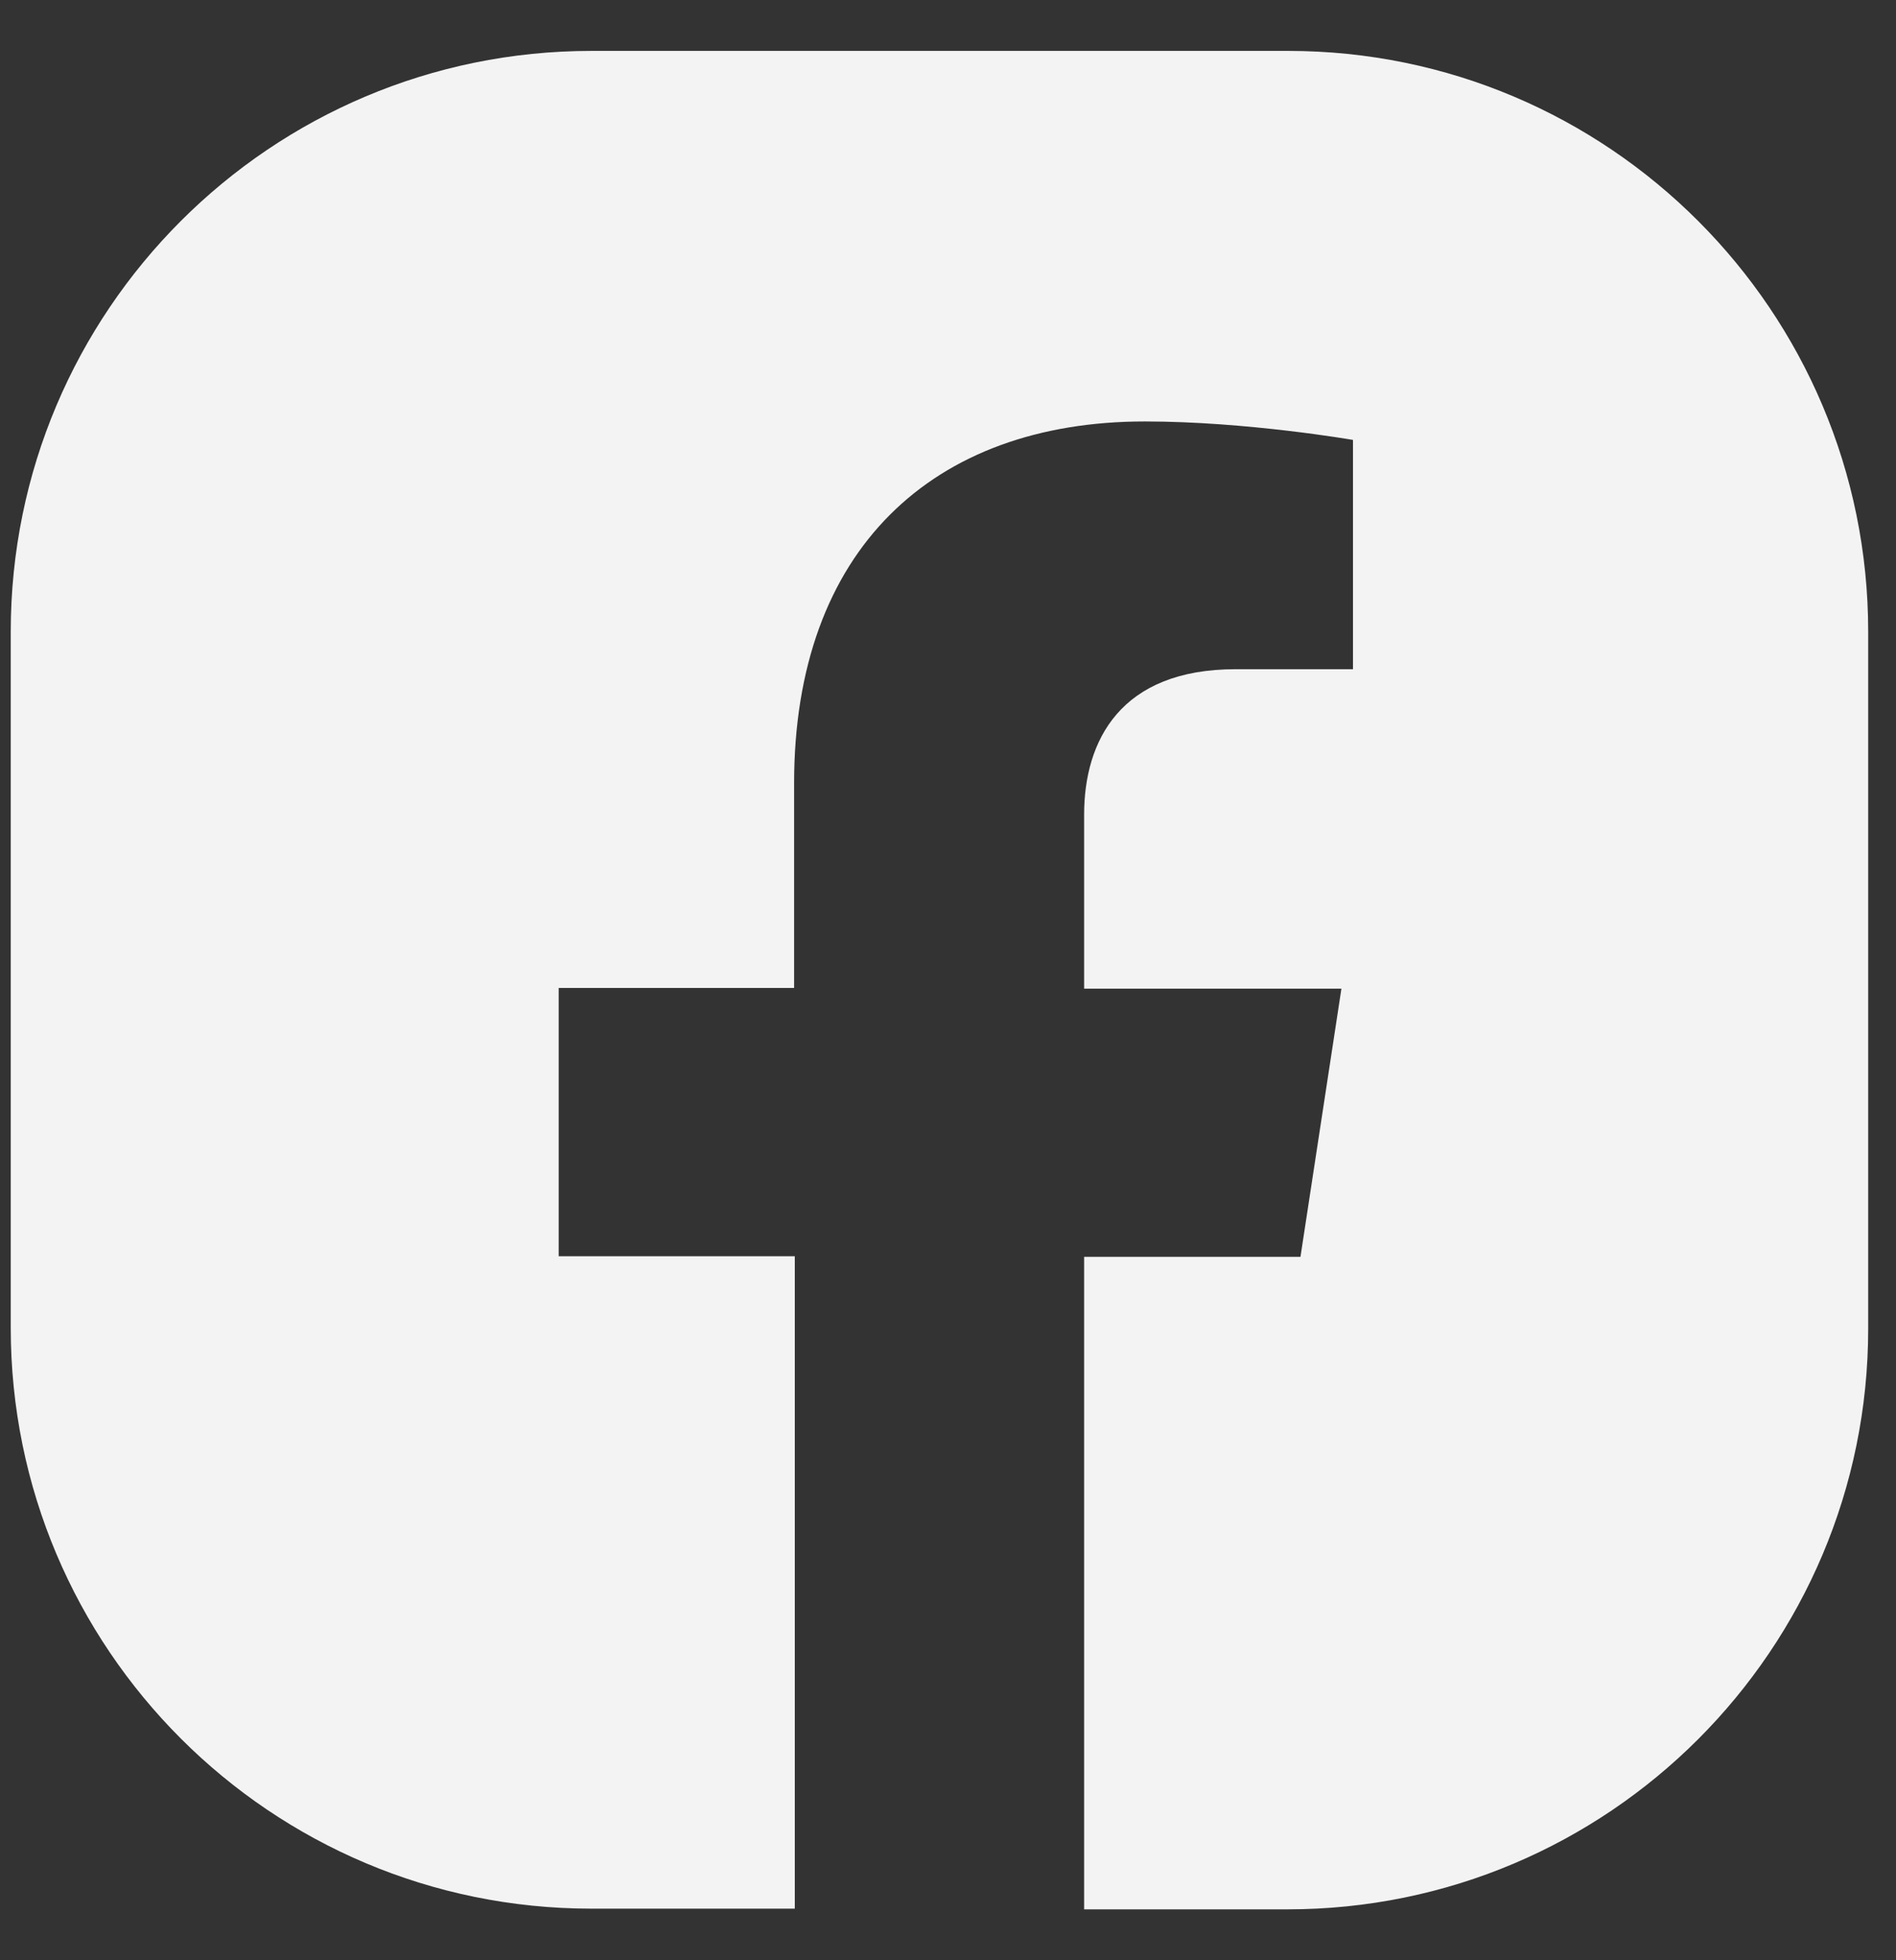
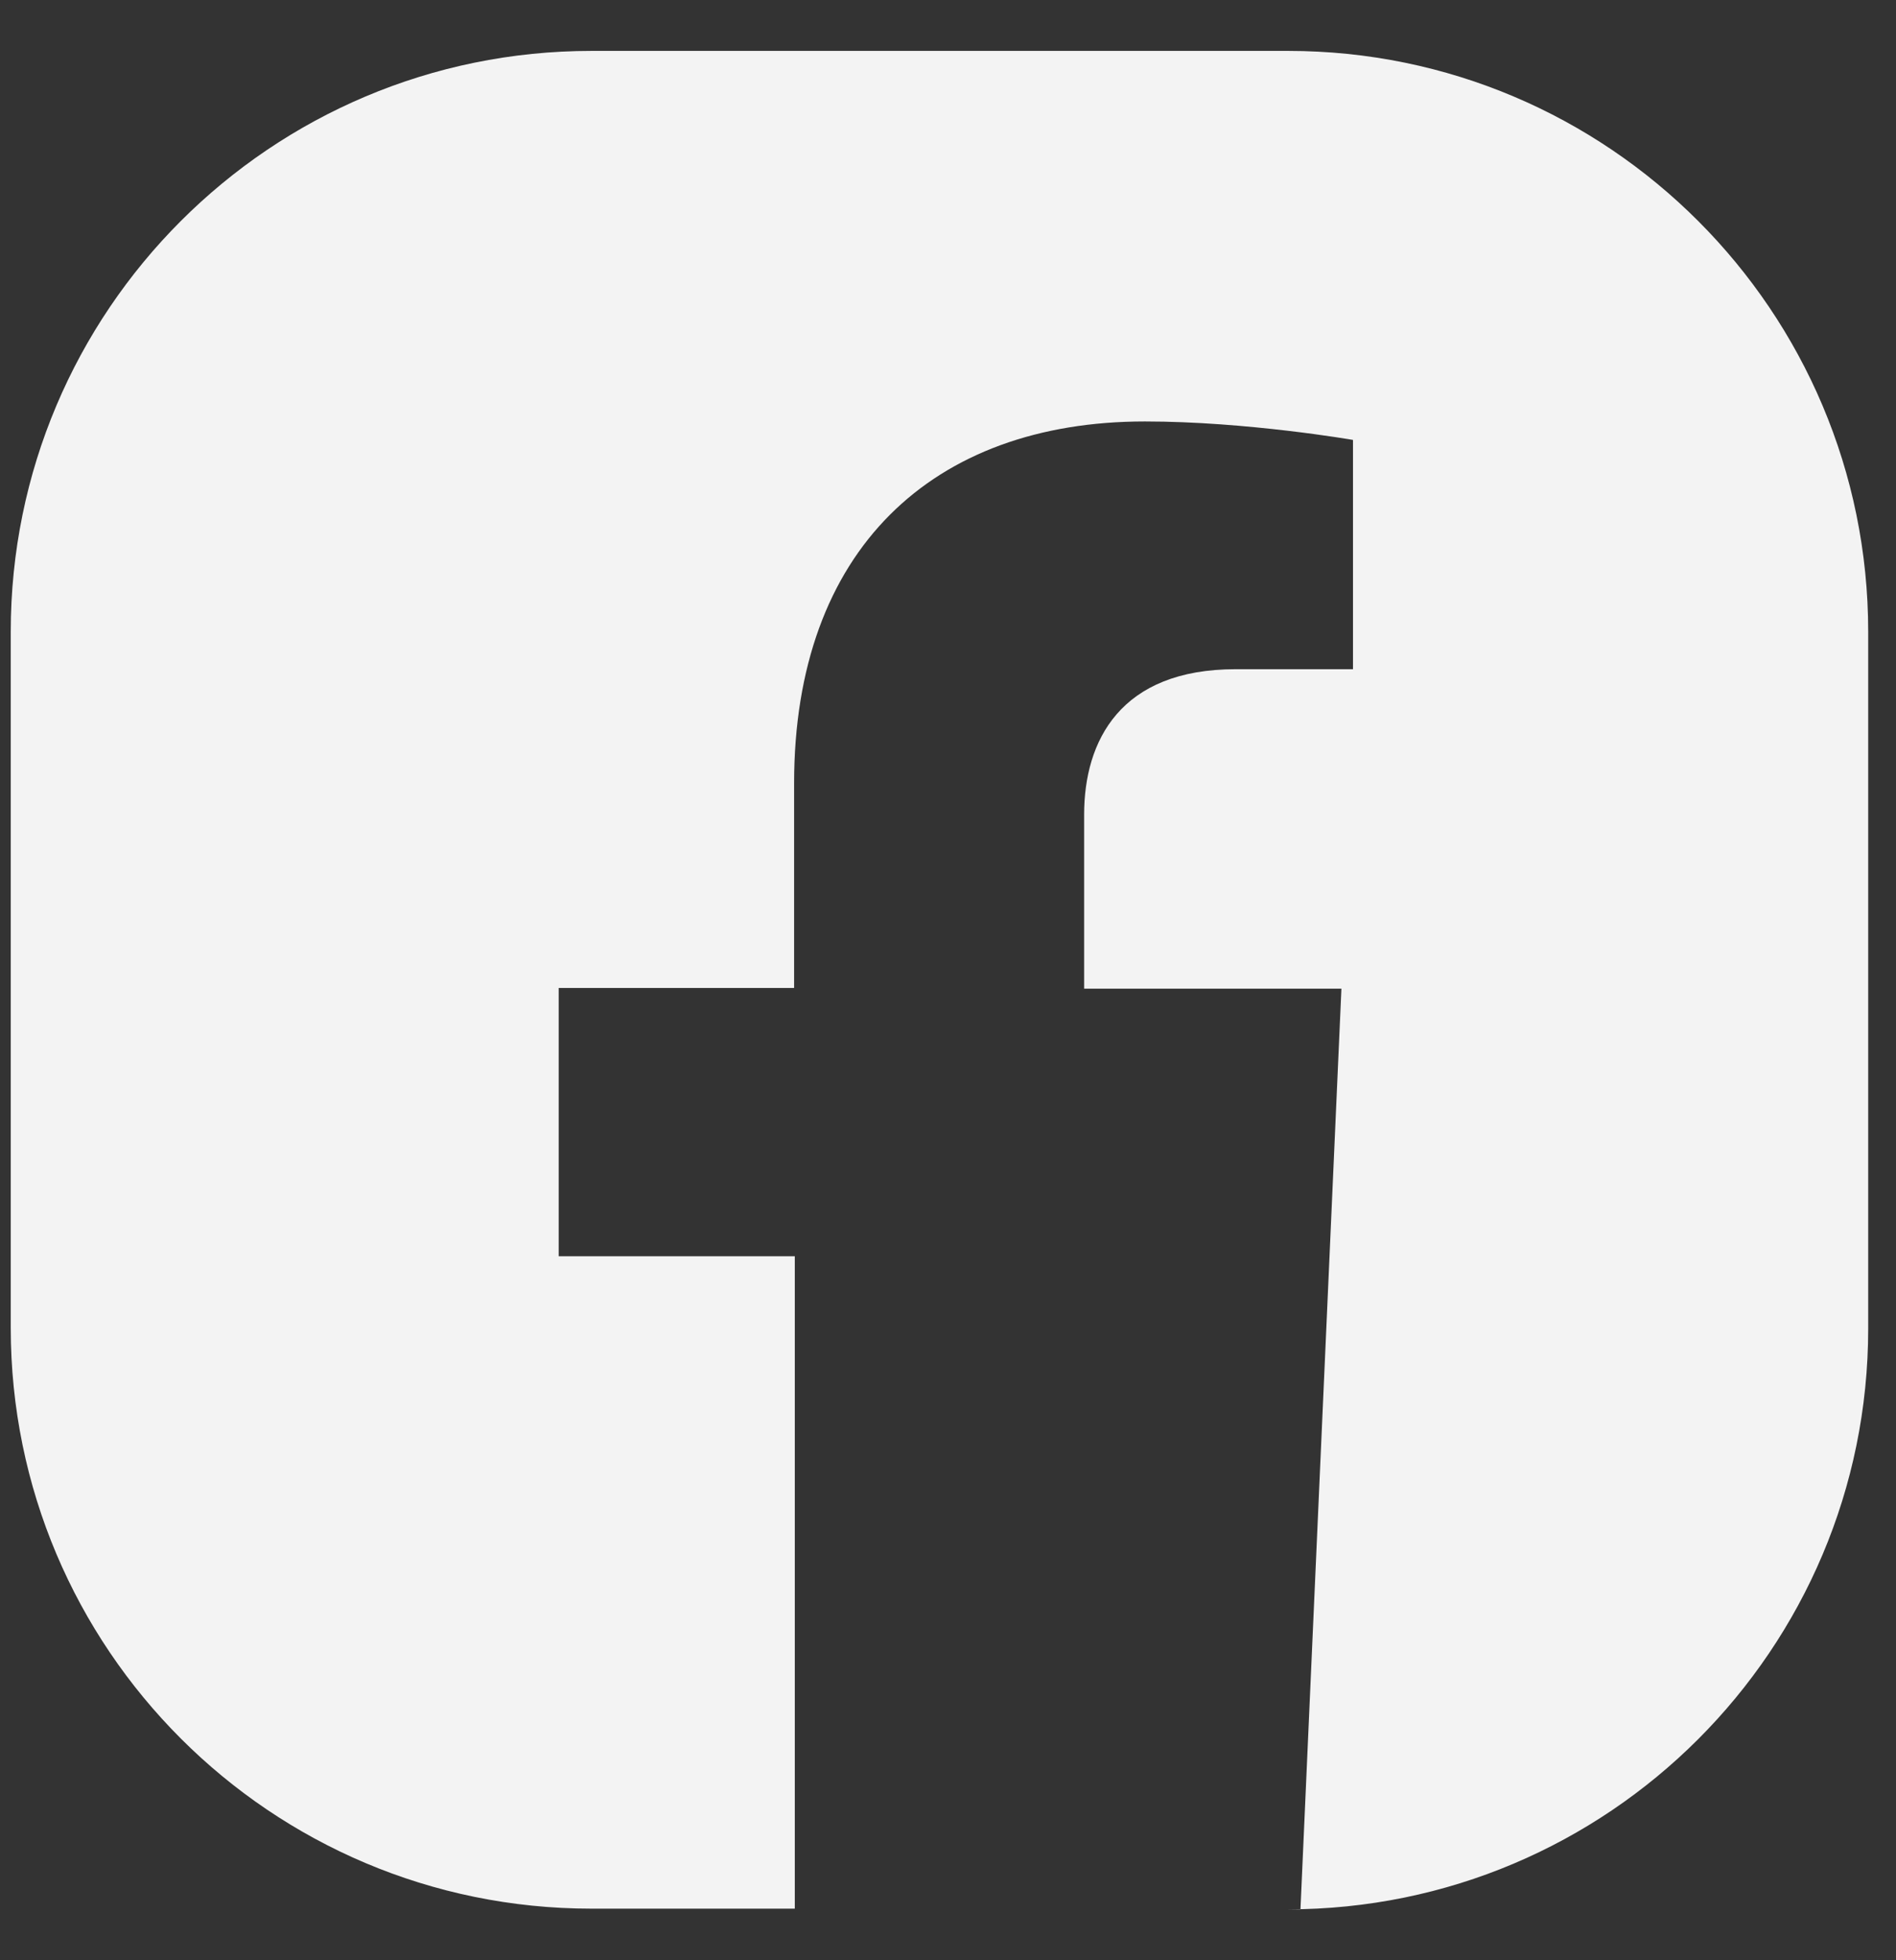
<svg xmlns="http://www.w3.org/2000/svg" width="30" height="31" viewBox="0 0 30 31" fill="none">
  <rect x="0" y="0" width="30" height="31" fill="#333333" stroke="none" />
-   <path fill-rule="evenodd" clip-rule="evenodd" d="M29.56 9.99V21.01C29.56 26.083 25.446 30.195 20.372 30.195H17.154V19.876H20.577L21.225 15.635H17.154V12.882C17.154 11.717 17.726 10.583 19.551 10.583H21.408V6.957C21.408 6.957 19.724 6.665 18.115 6.665C14.757 6.665 12.565 8.695 12.565 12.386V15.624H8.84V19.866H12.576V30.184H9.358C4.284 30.184 0.17 26.072 0.17 20.999V9.99C0.17 4.917 4.284 0.805 9.358 0.805H20.382C25.446 0.805 29.56 4.917 29.56 9.99Z" fill="#F3F3F3" />
+   <path fill-rule="evenodd" clip-rule="evenodd" d="M29.56 9.99V21.01C29.56 26.083 25.446 30.195 20.372 30.195H17.154H20.577L21.225 15.635H17.154V12.882C17.154 11.717 17.726 10.583 19.551 10.583H21.408V6.957C21.408 6.957 19.724 6.665 18.115 6.665C14.757 6.665 12.565 8.695 12.565 12.386V15.624H8.84V19.866H12.576V30.184H9.358C4.284 30.184 0.17 26.072 0.17 20.999V9.99C0.17 4.917 4.284 0.805 9.358 0.805H20.382C25.446 0.805 29.56 4.917 29.56 9.99Z" fill="#F3F3F3" />
</svg>